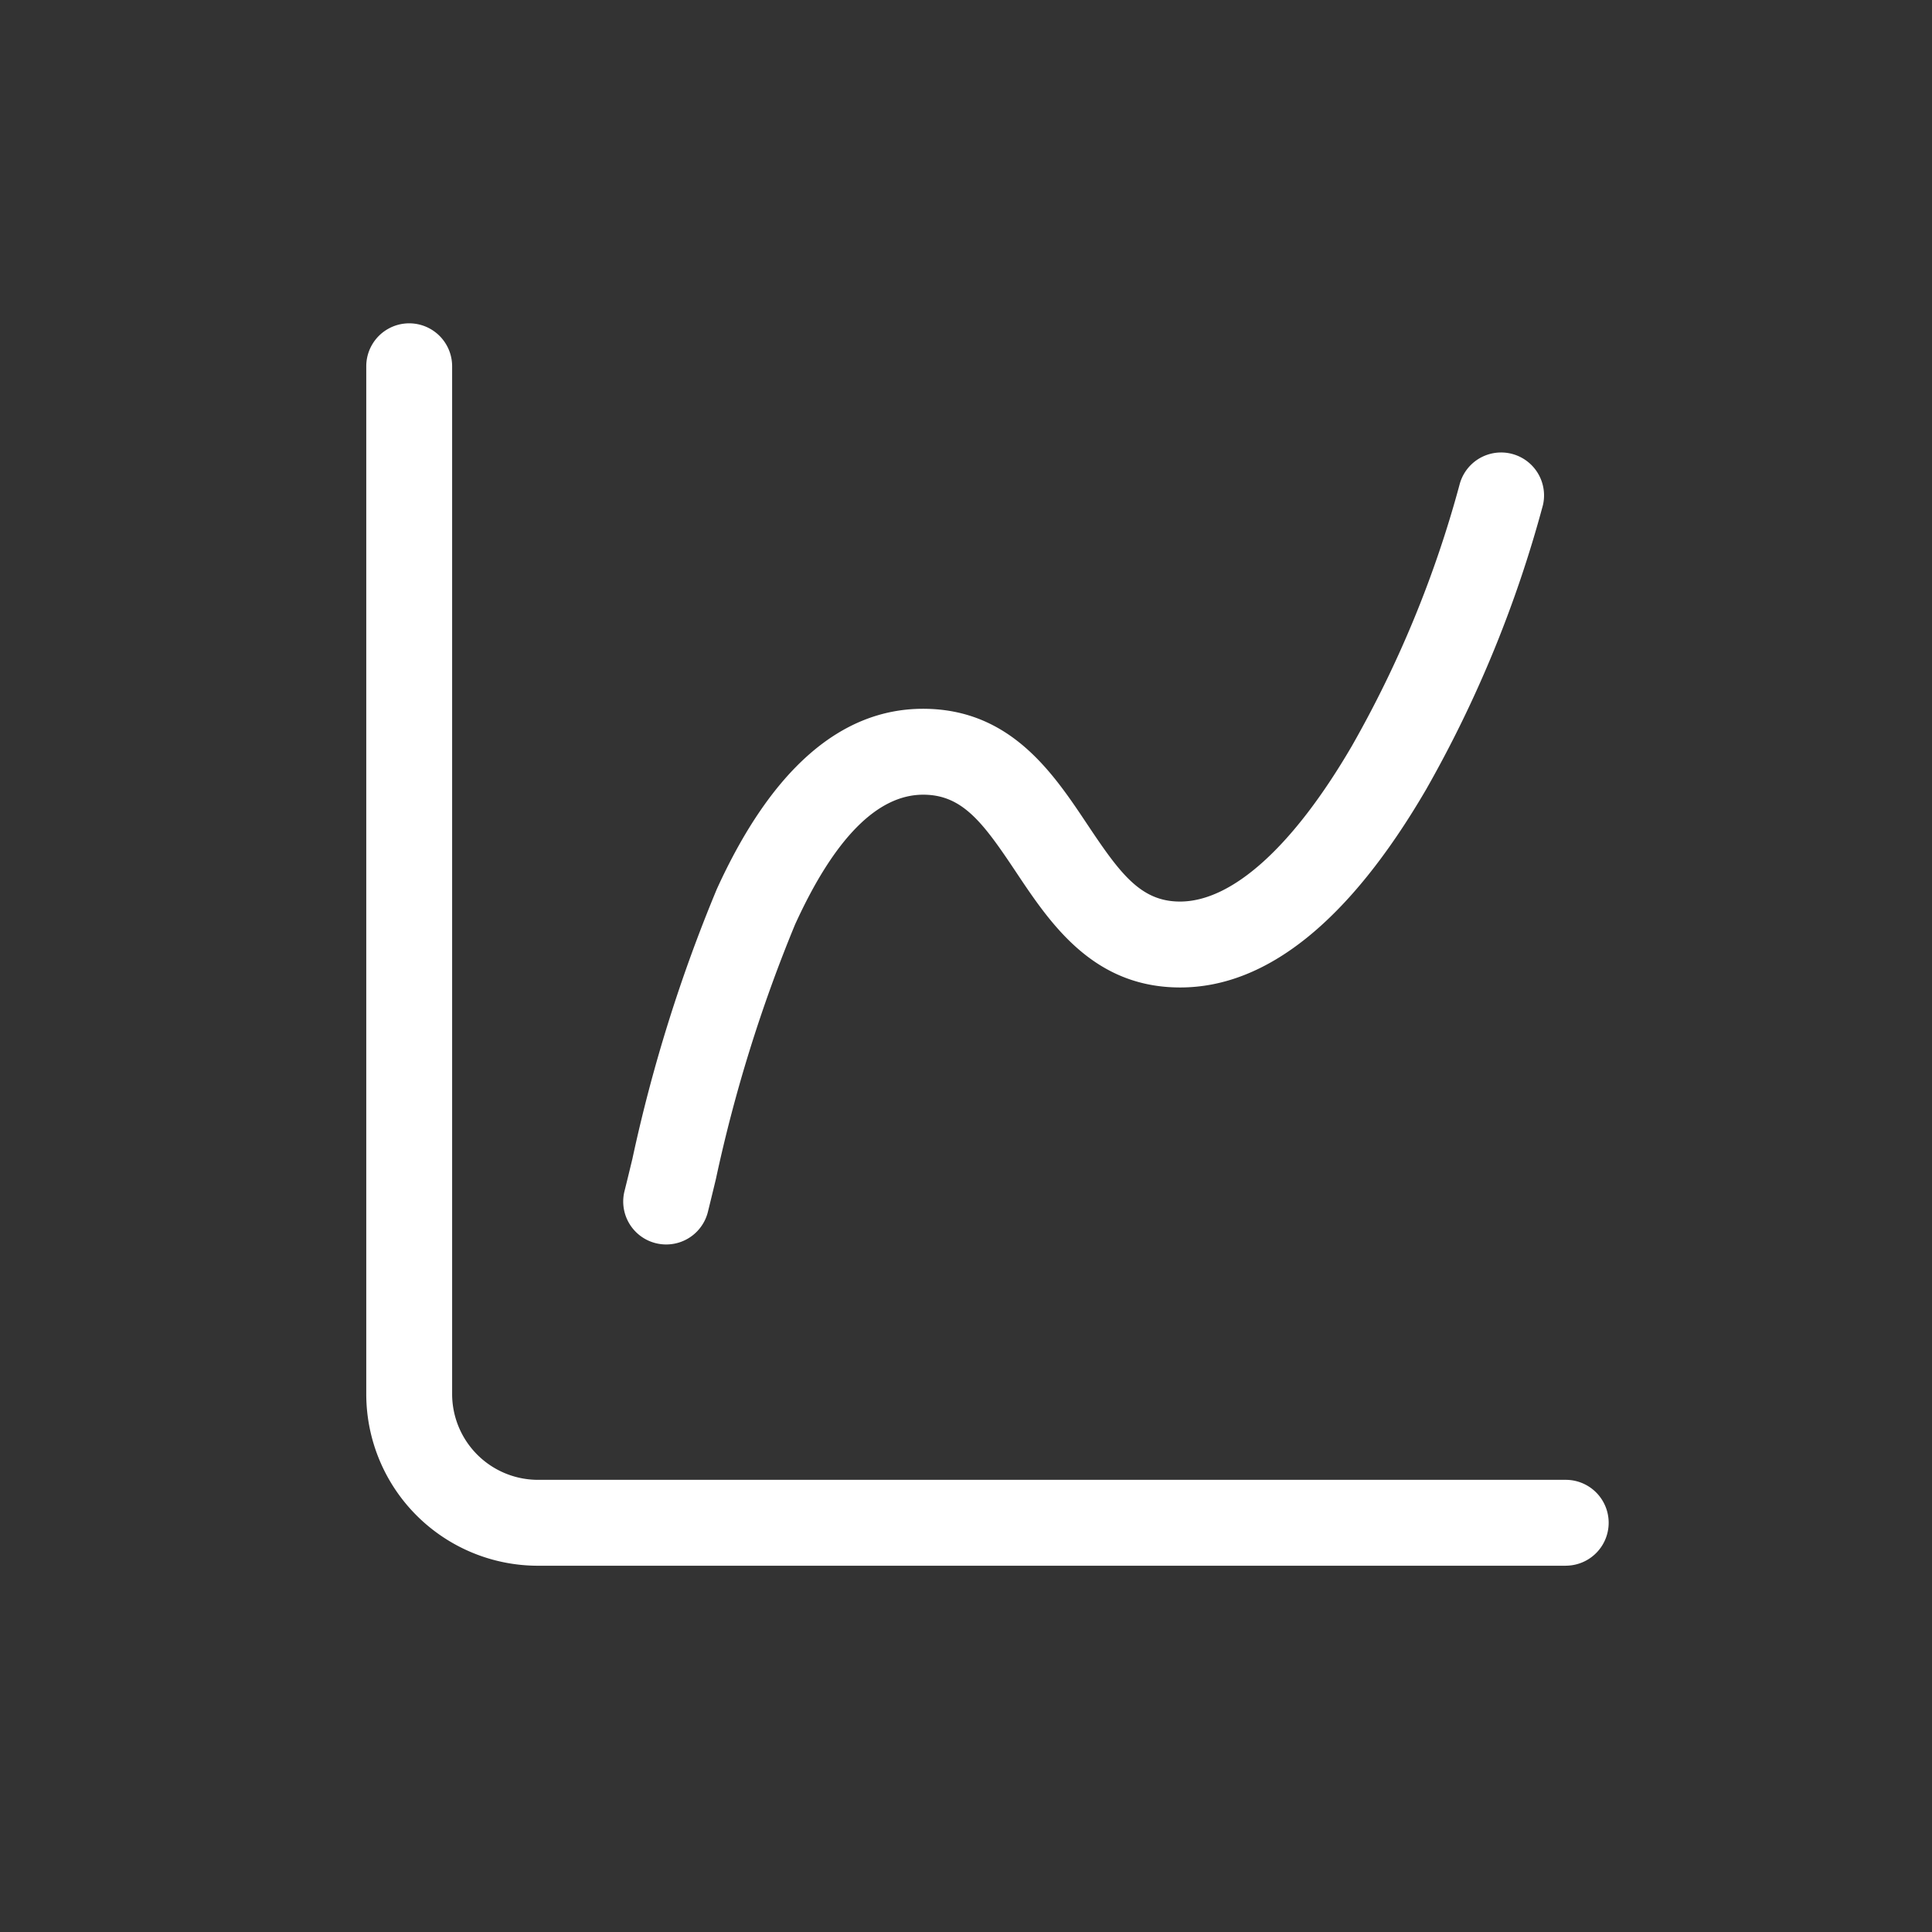
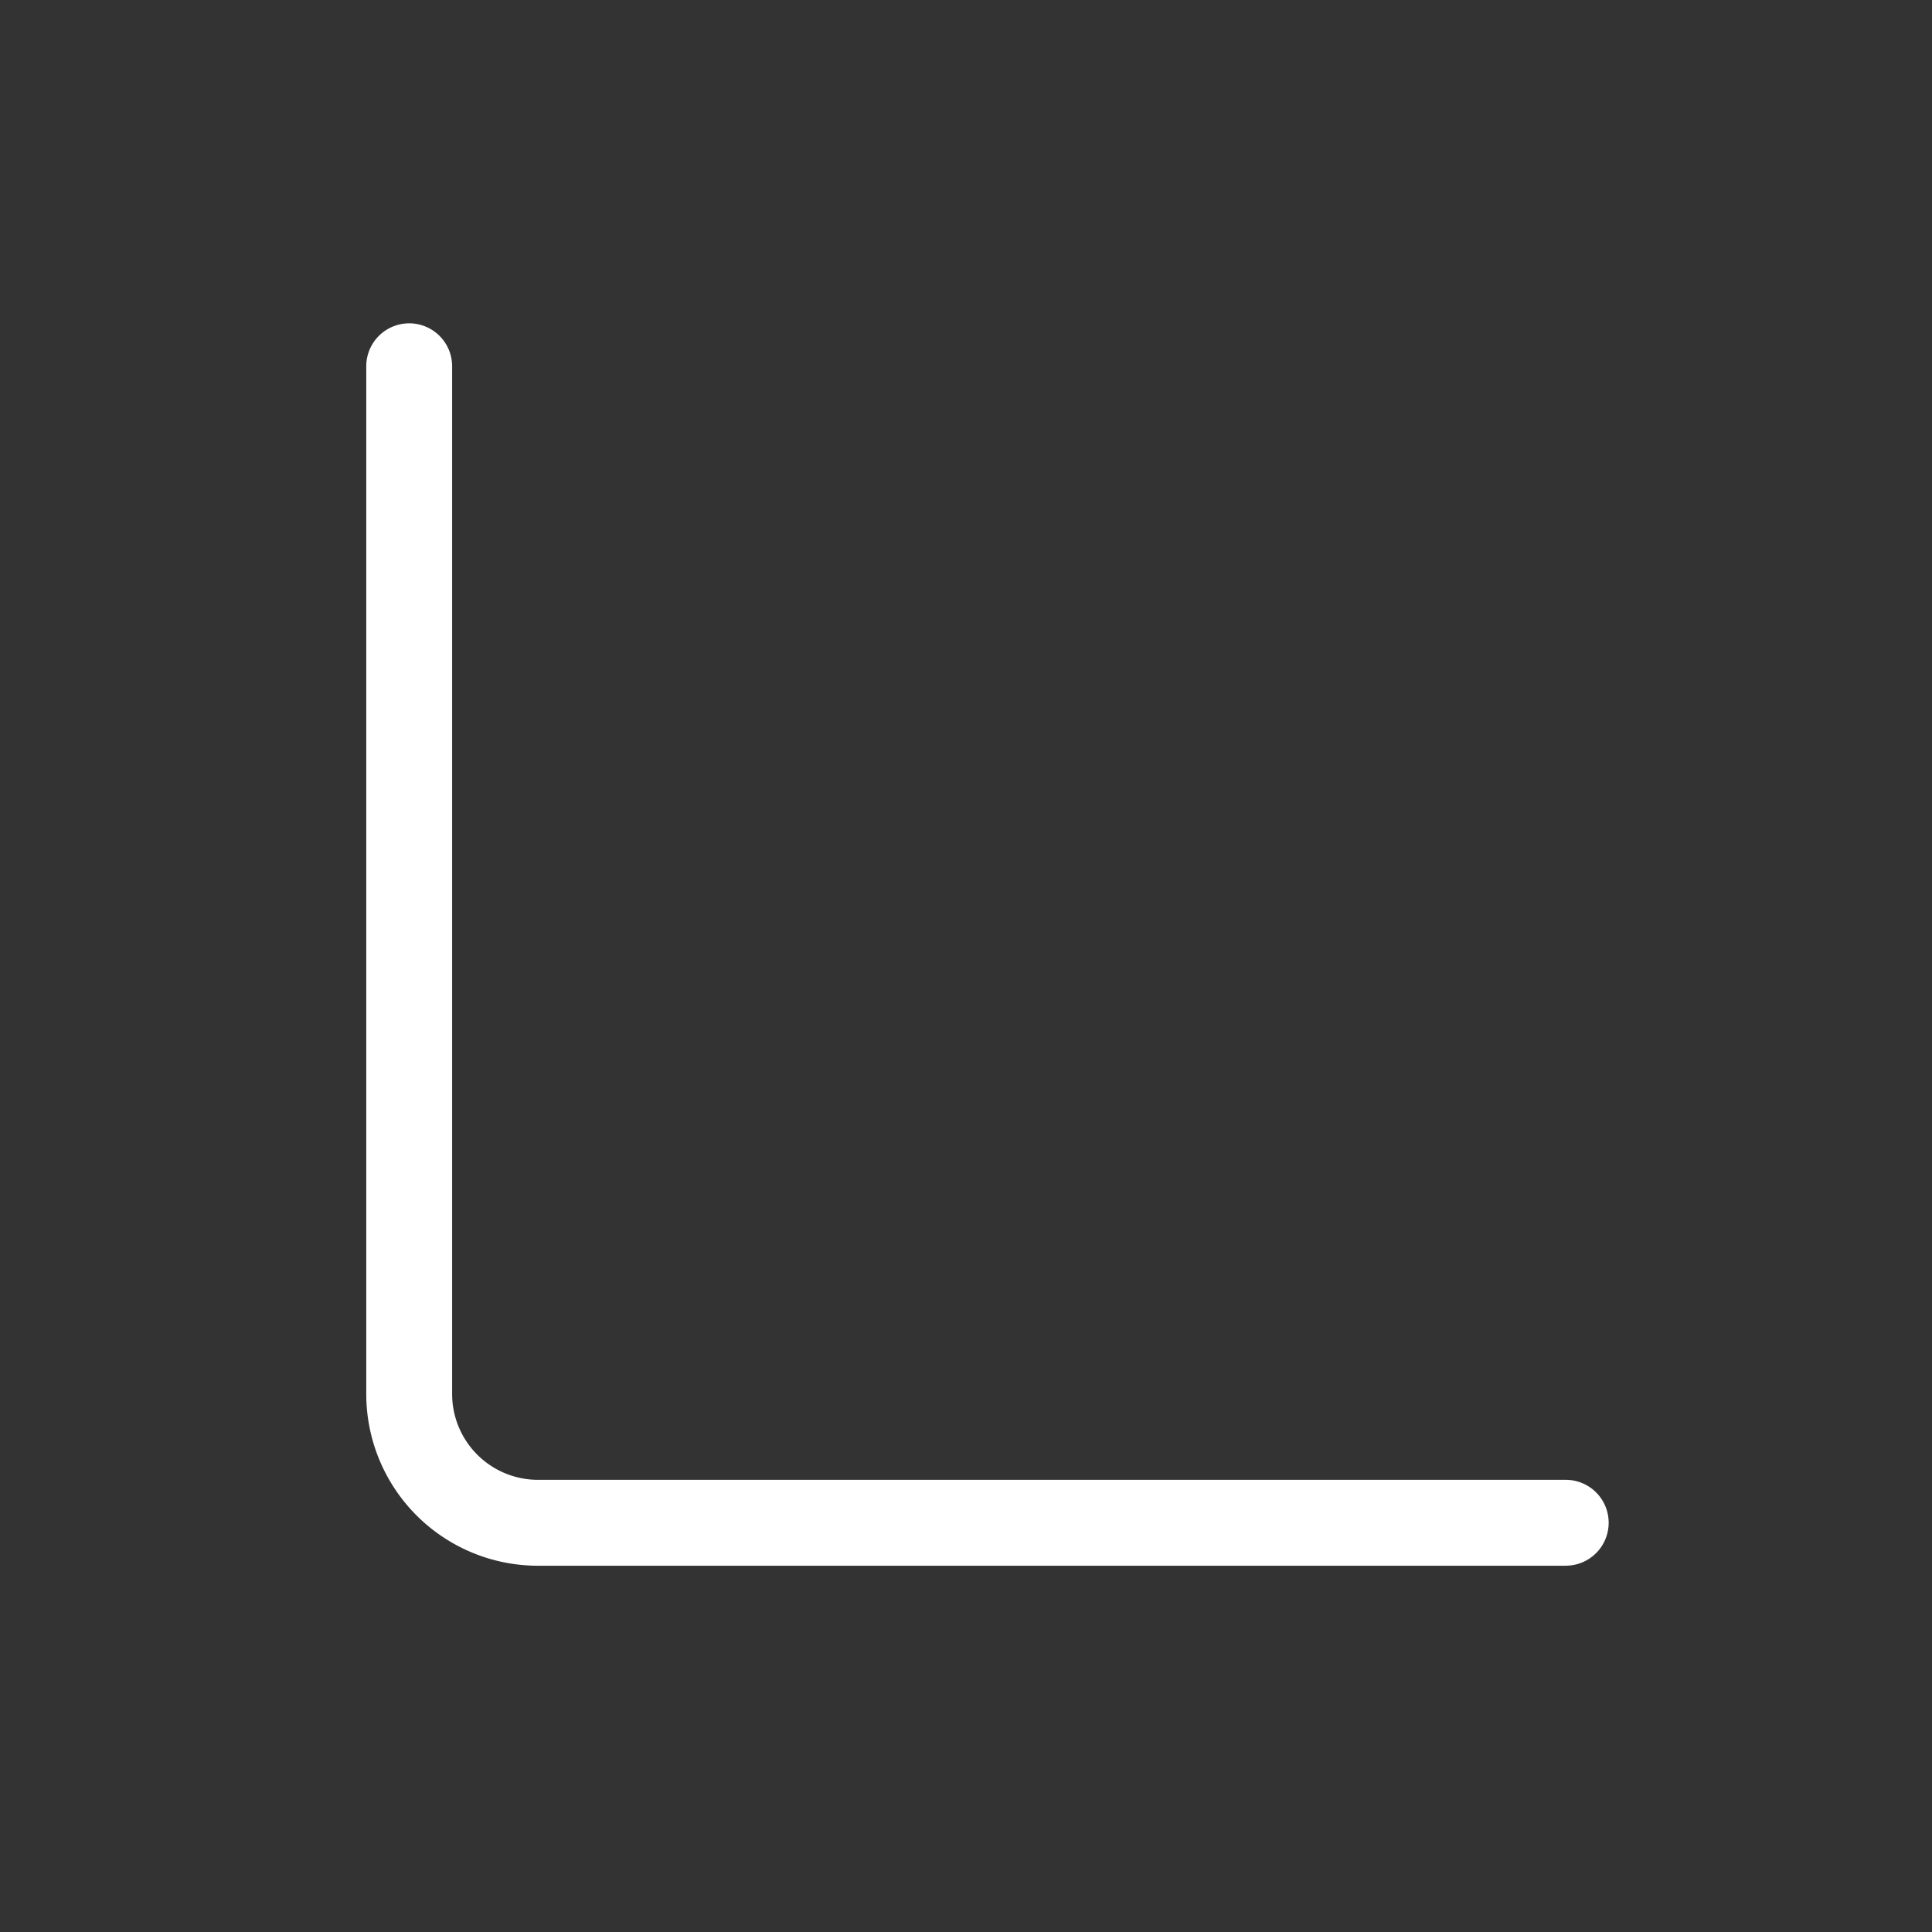
<svg xmlns="http://www.w3.org/2000/svg" width="45" height="45" viewBox="0 0 45 45">
  <rect x="0" y="0" width="45" height="45" fill="#333333" stroke="none" />
  <defs>
    <clipPath id="clip-Icon-strategie">
      <rect width="45" height="45" />
    </clipPath>
  </defs>
  <g id="Icon-strategie" clip-path="url(#clip-Icon-strategie)">
    <g id="Groupe_161" data-name="Groupe 161" transform="translate(6.531 5.531)">
      <path id="Tracé_640" data-name="Tracé 640" d="M29.938,30.938H5.993A4,4,0,0,1,2,26.944V3A1,1,0,0,1,4,3V26.944a2,2,0,0,0,1.993,1.993H29.938a1,1,0,0,1,0,2Z" fill="#fff" />
-       <path id="Tracé_641" data-name="Tracé 641" d="M7,22.462a1,1,0,0,1-.971-1.243c.057-.227.118-.479.184-.753a36.052,36.052,0,0,1,1.969-6.288c1.269-2.782,2.885-4.193,4.8-4.193,2.032,0,3.026,1.492,3.825,2.69.766,1.149,1.244,1.8,2.161,1.8,1.218,0,2.638-1.285,4-3.619a25.9,25.9,0,0,0,2.513-6.1,1,1,0,0,1,1.94.485A28.119,28.119,0,0,1,24.7,11.864c-1.785,3.06-3.712,4.612-5.728,4.612-2.032,0-3.026-1.492-3.825-2.69-.766-1.149-1.244-1.8-2.161-1.8-1.066,0-2.07,1.017-2.984,3.022a34.448,34.448,0,0,0-1.844,5.928c-.067.279-.13.537-.187.768A1,1,0,0,1,7,22.462Z" transform="translate(1.986 0.993)" fill="#fff" />
    </g>
  </g>
</svg>